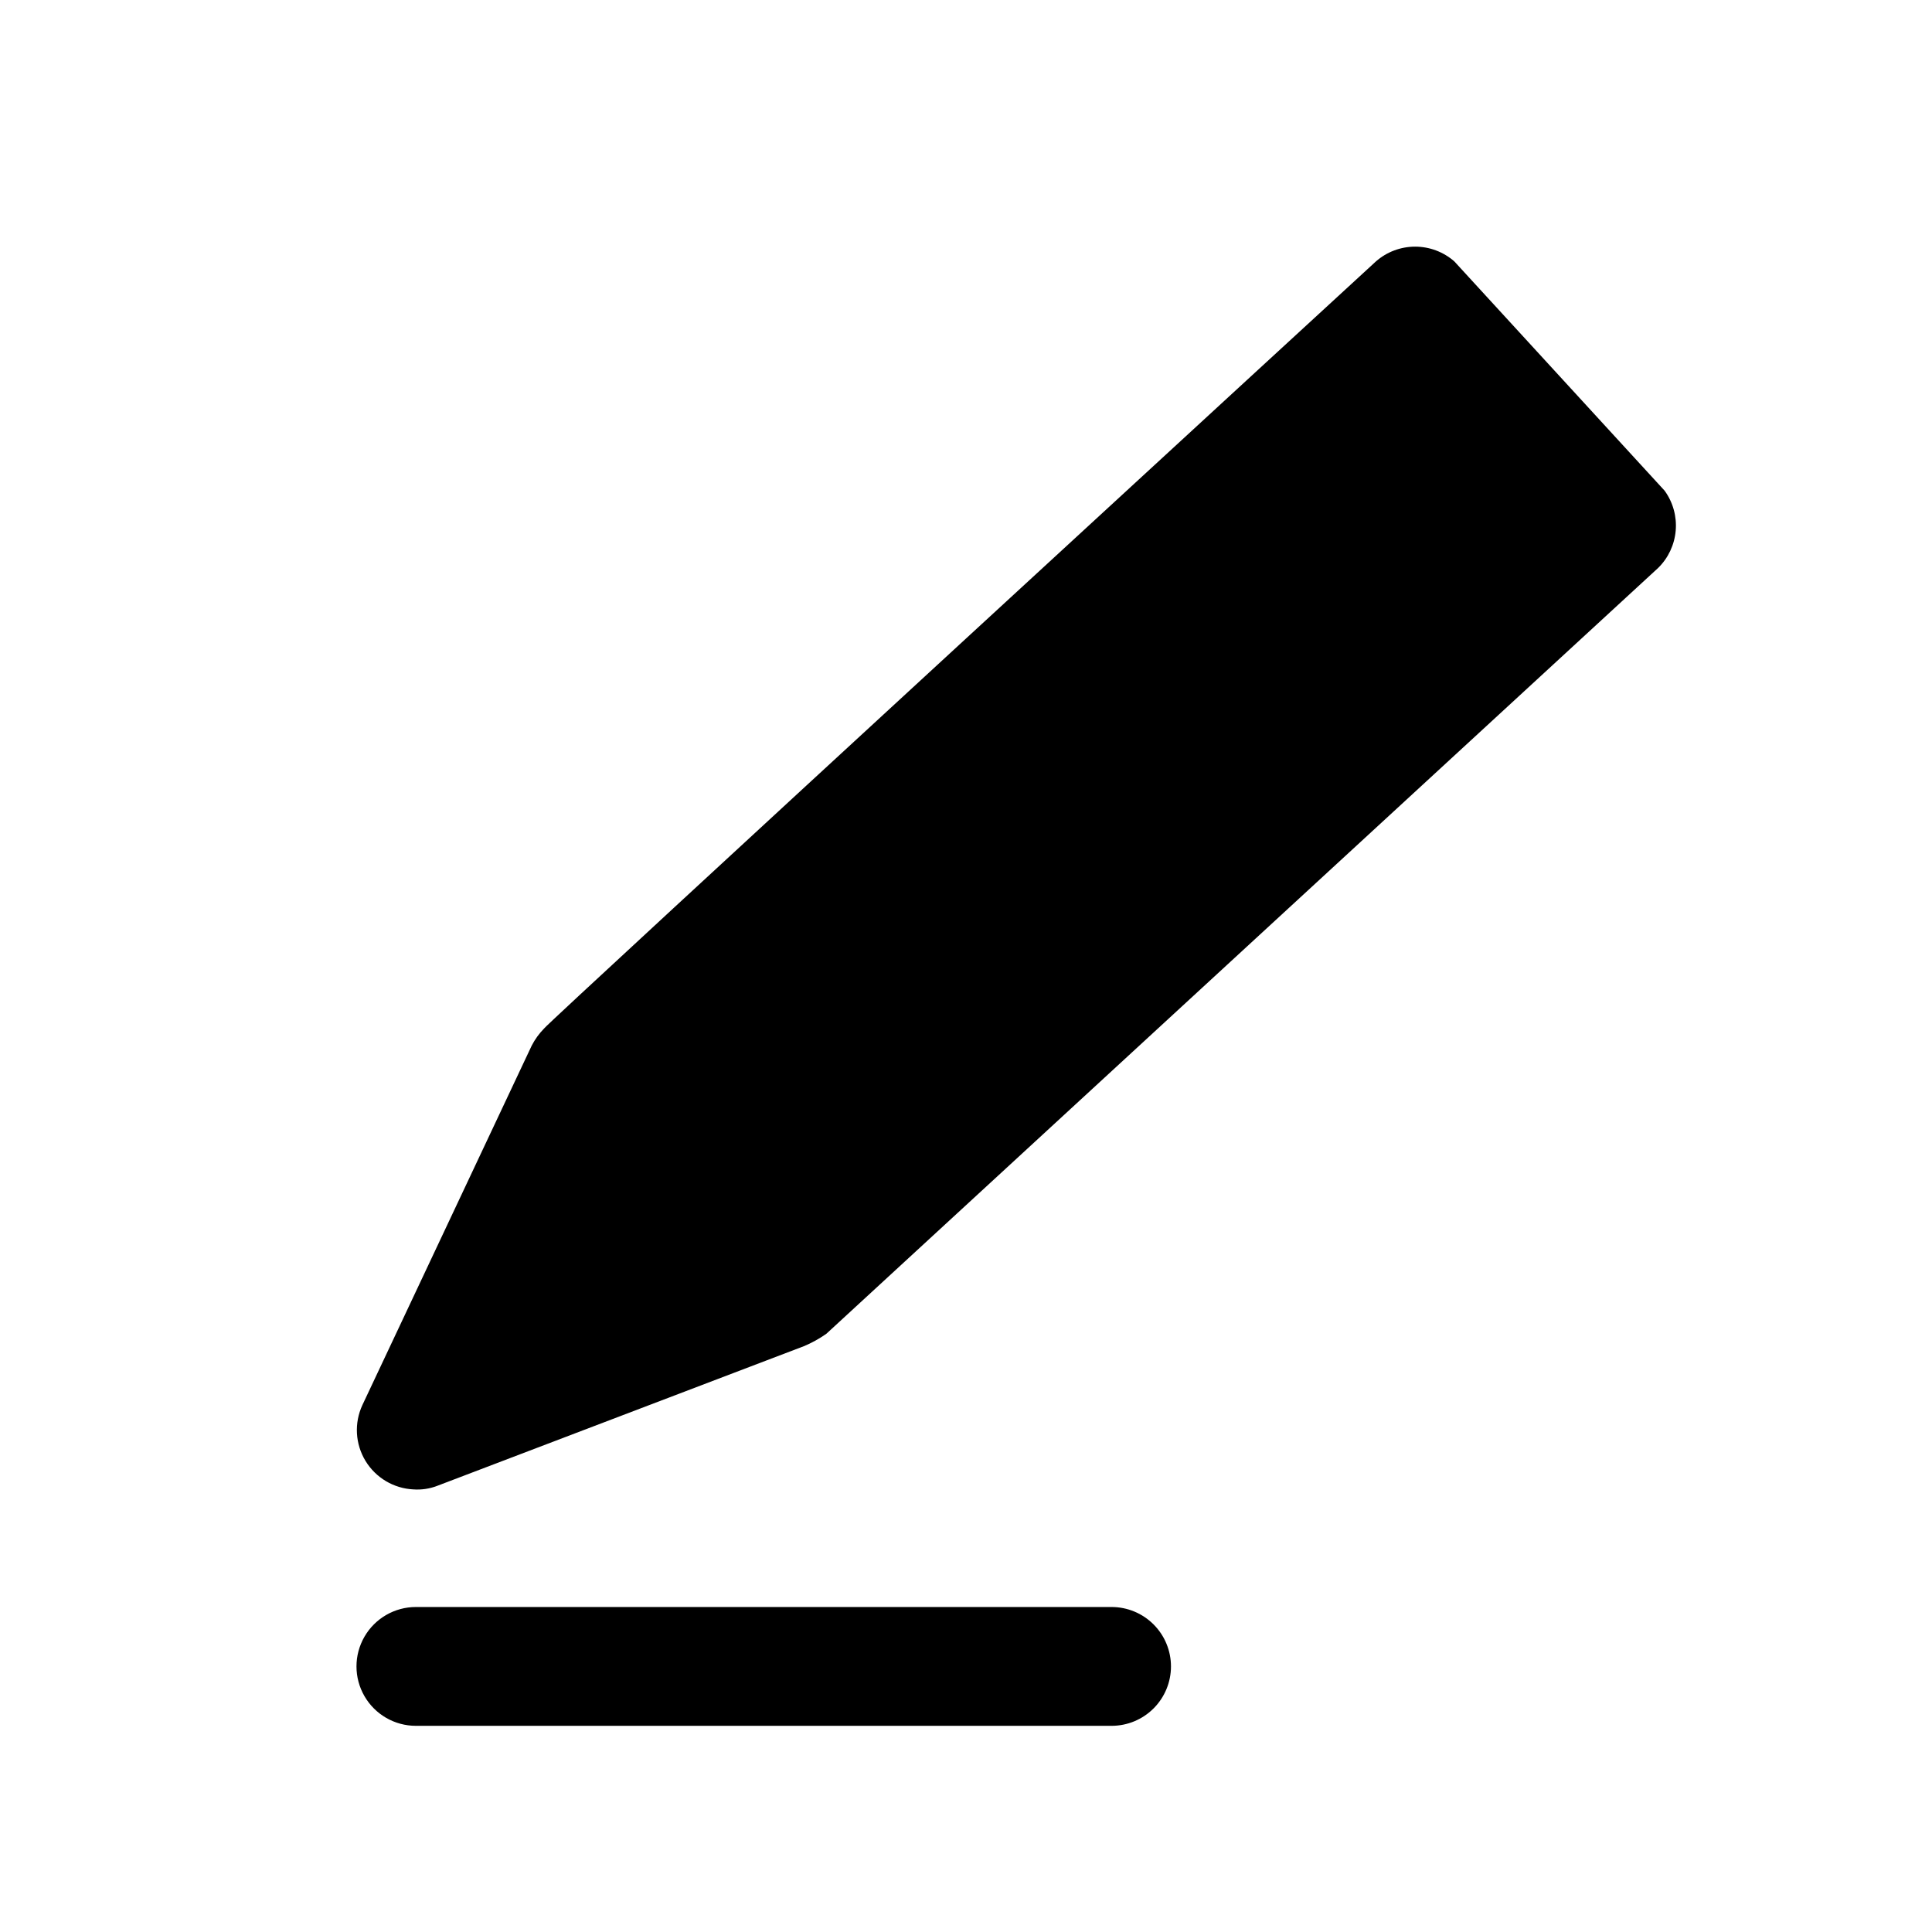
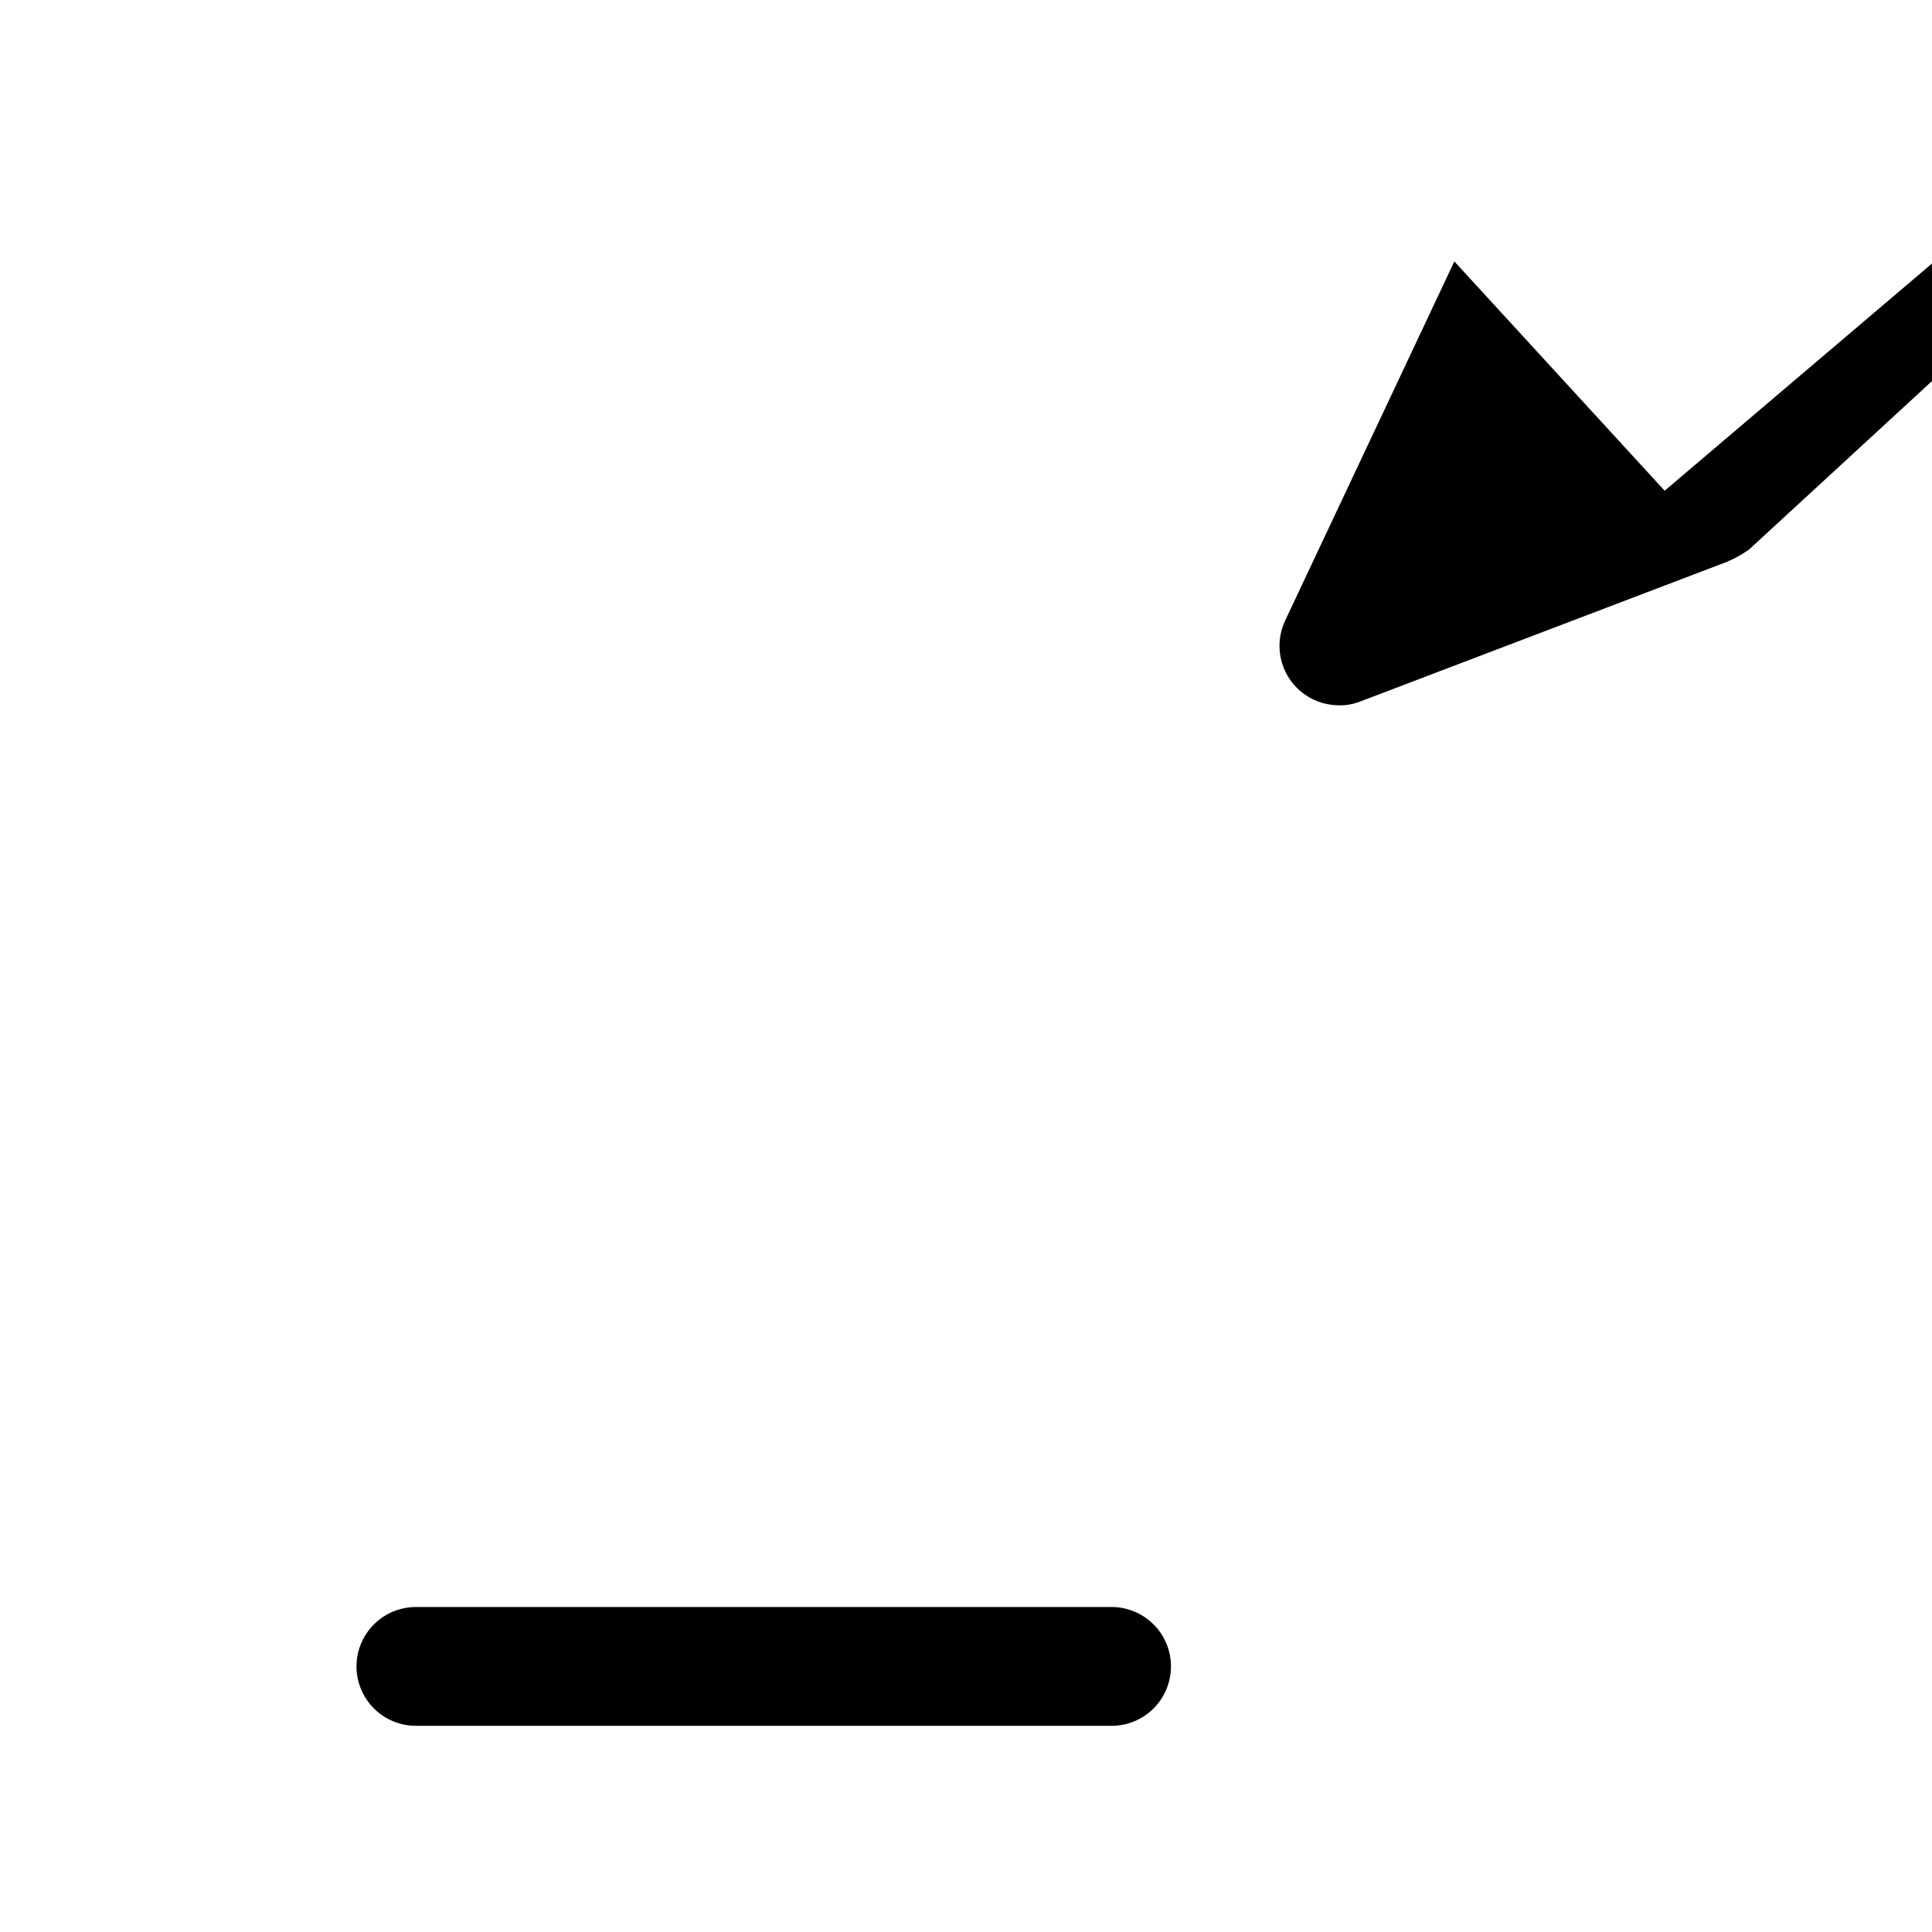
<svg xmlns="http://www.w3.org/2000/svg" fill="#000000" width="800px" height="800px" version="1.1" viewBox="144 144 512 512">
-   <path d="m454.32 585.62c0 4.176-1.66 8.18-4.613 11.133s-6.957 4.609-11.133 4.609h-184.36c-5.625 0-10.82-3-13.633-7.871-2.812-4.871-2.812-10.871 0-15.742s8.008-7.875 13.633-7.875h184.36c4.176 0 8.18 1.66 11.133 4.613s4.613 6.957 4.613 11.133zm130.83-311.57-55.734-60.773c-2.871-2.523-6.566-3.914-10.391-3.914-3.824 0-7.519 1.391-10.391 3.914 0 0-220.26 202.47-220.42 203.26-1.324 1.344-2.441 2.883-3.305 4.562l-44.871 95.254c-2.207 4.754-1.902 10.301 0.812 14.785 2.719 4.484 7.488 7.324 12.727 7.57 2.144 0.152 4.293-0.172 6.297-0.945l97.141-37v0.004c2.109-0.883 4.117-1.992 5.984-3.309l220.42-202.94c2.691-2.637 4.344-6.156 4.66-9.91 0.32-3.758-0.719-7.5-2.93-10.555z" />
+   <path d="m454.32 585.62c0 4.176-1.66 8.18-4.613 11.133s-6.957 4.609-11.133 4.609h-184.36c-5.625 0-10.82-3-13.633-7.871-2.812-4.871-2.812-10.871 0-15.742s8.008-7.875 13.633-7.875h184.36c4.176 0 8.18 1.66 11.133 4.613s4.613 6.957 4.613 11.133zm130.83-311.57-55.734-60.773l-44.871 95.254c-2.207 4.754-1.902 10.301 0.812 14.785 2.719 4.484 7.488 7.324 12.727 7.57 2.144 0.152 4.293-0.172 6.297-0.945l97.141-37v0.004c2.109-0.883 4.117-1.992 5.984-3.309l220.42-202.94c2.691-2.637 4.344-6.156 4.66-9.91 0.32-3.758-0.719-7.5-2.93-10.555z" />
</svg>